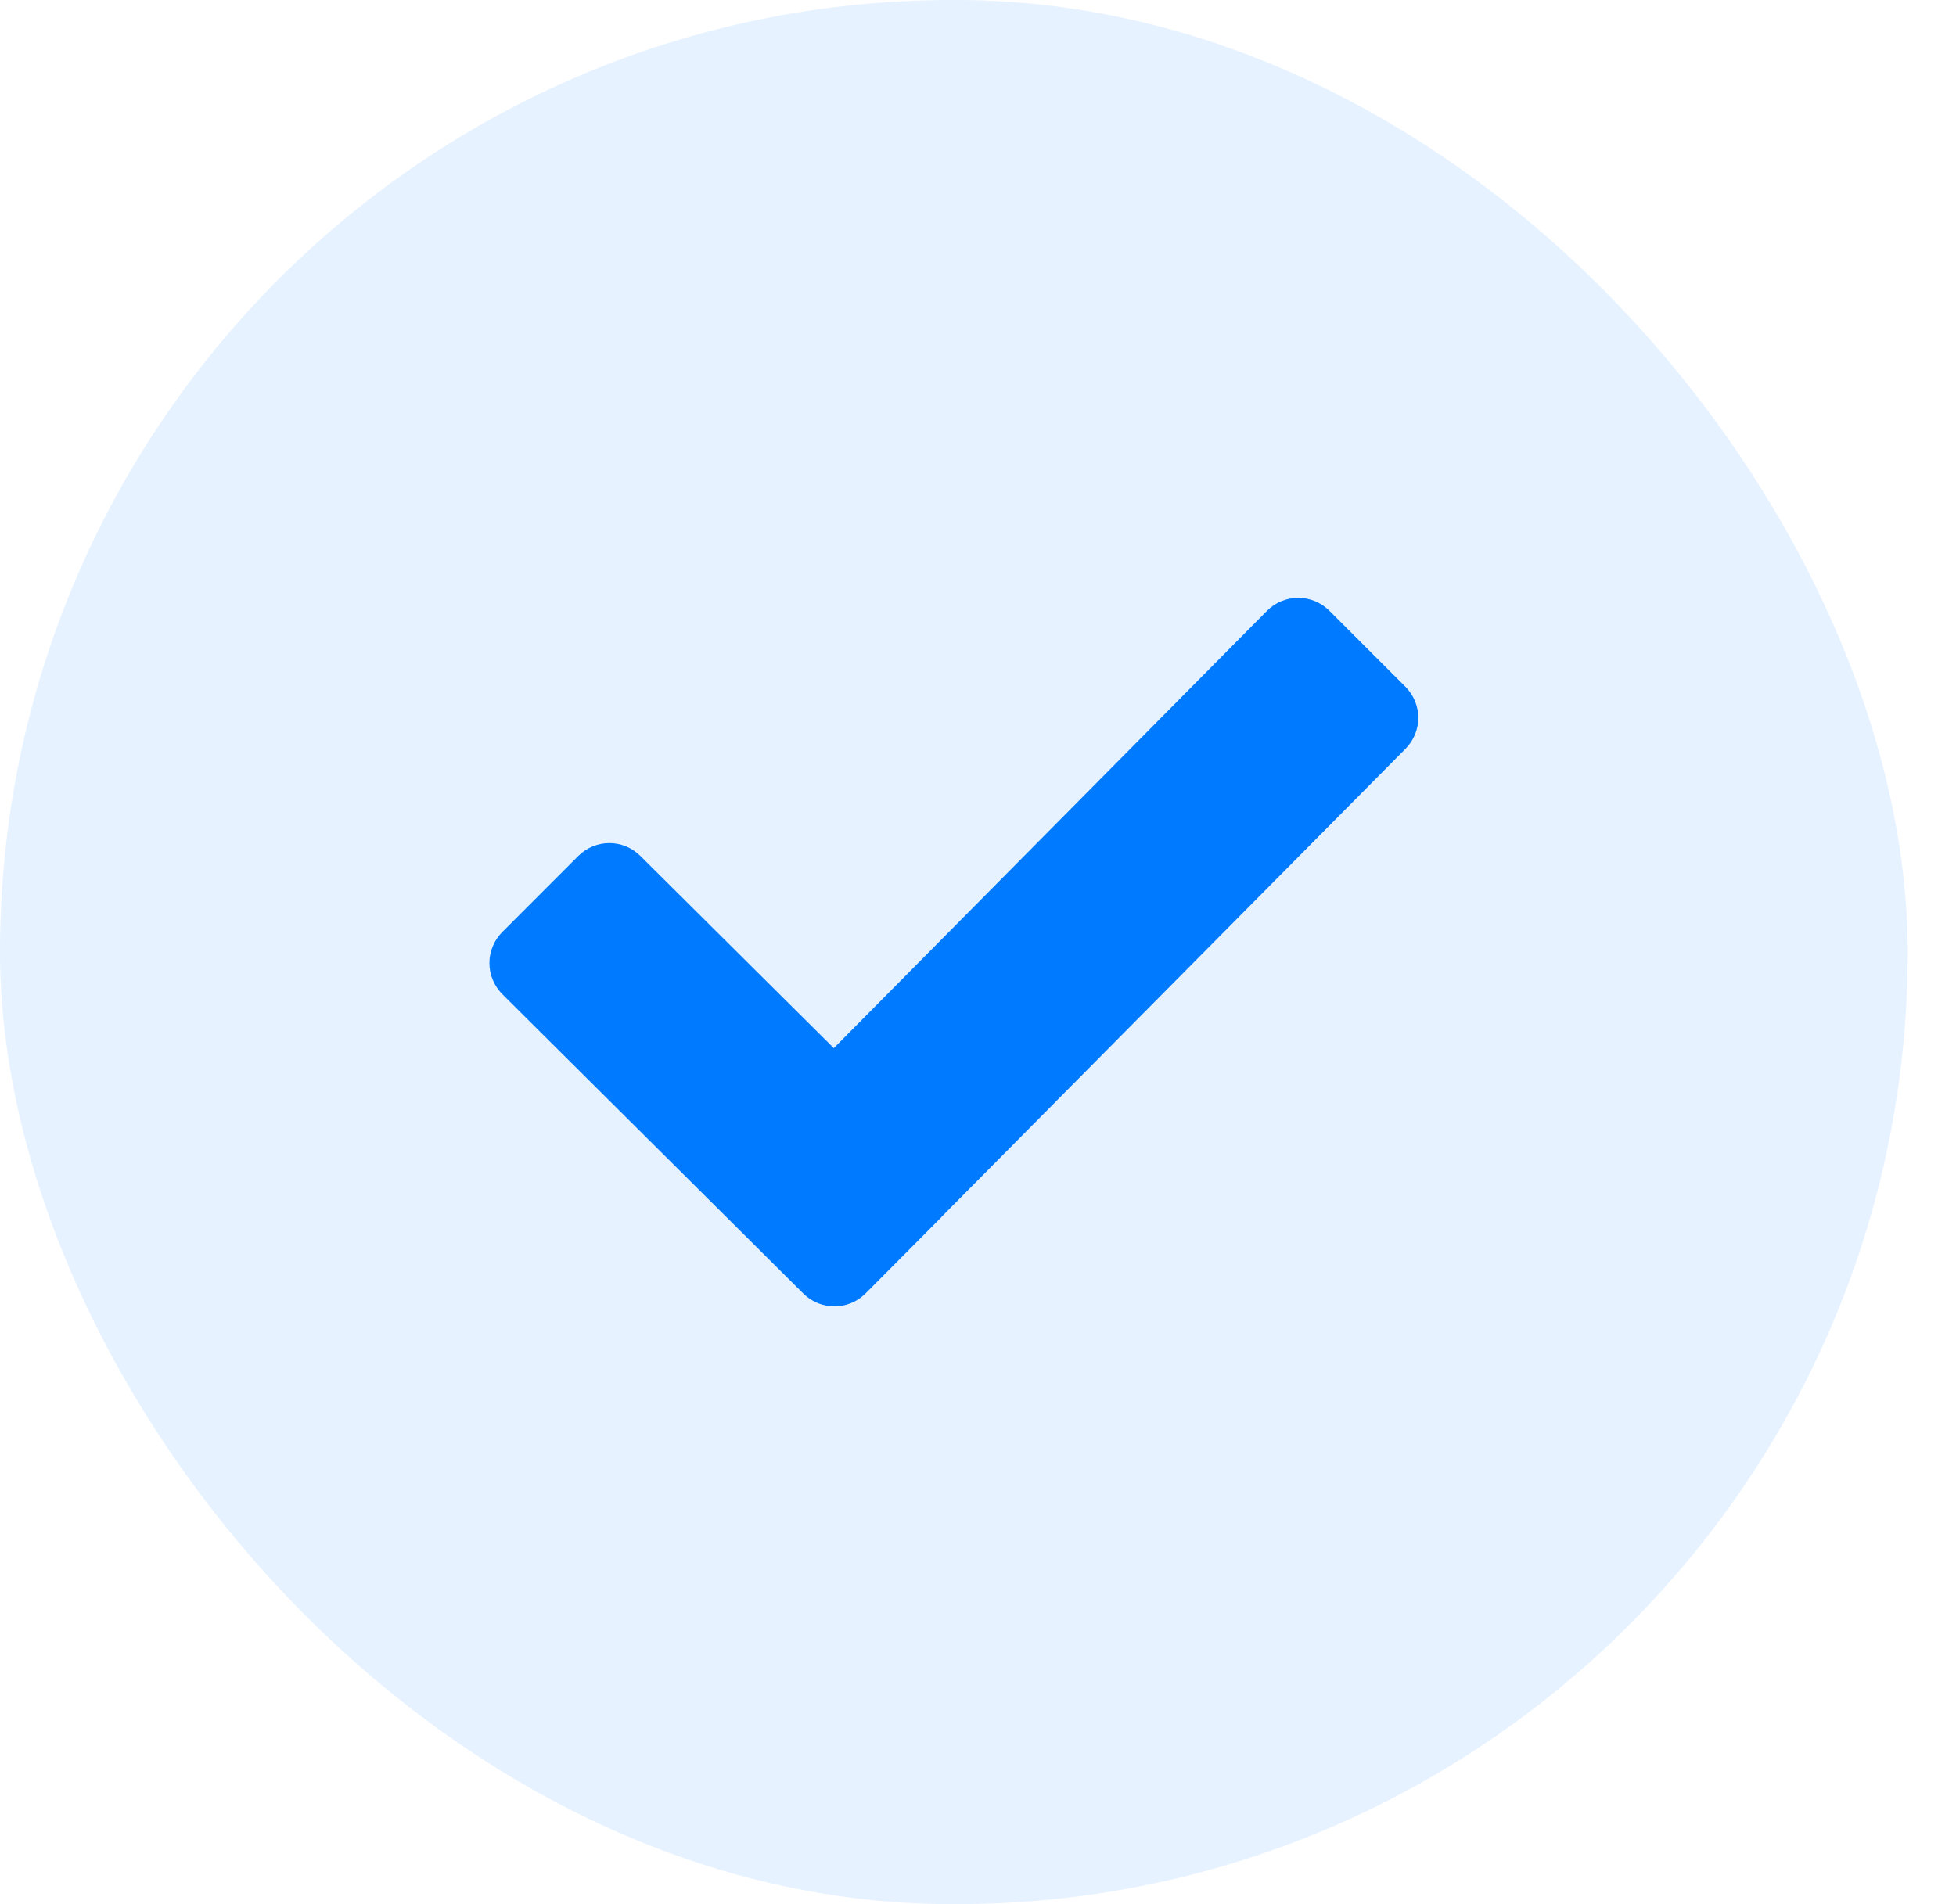
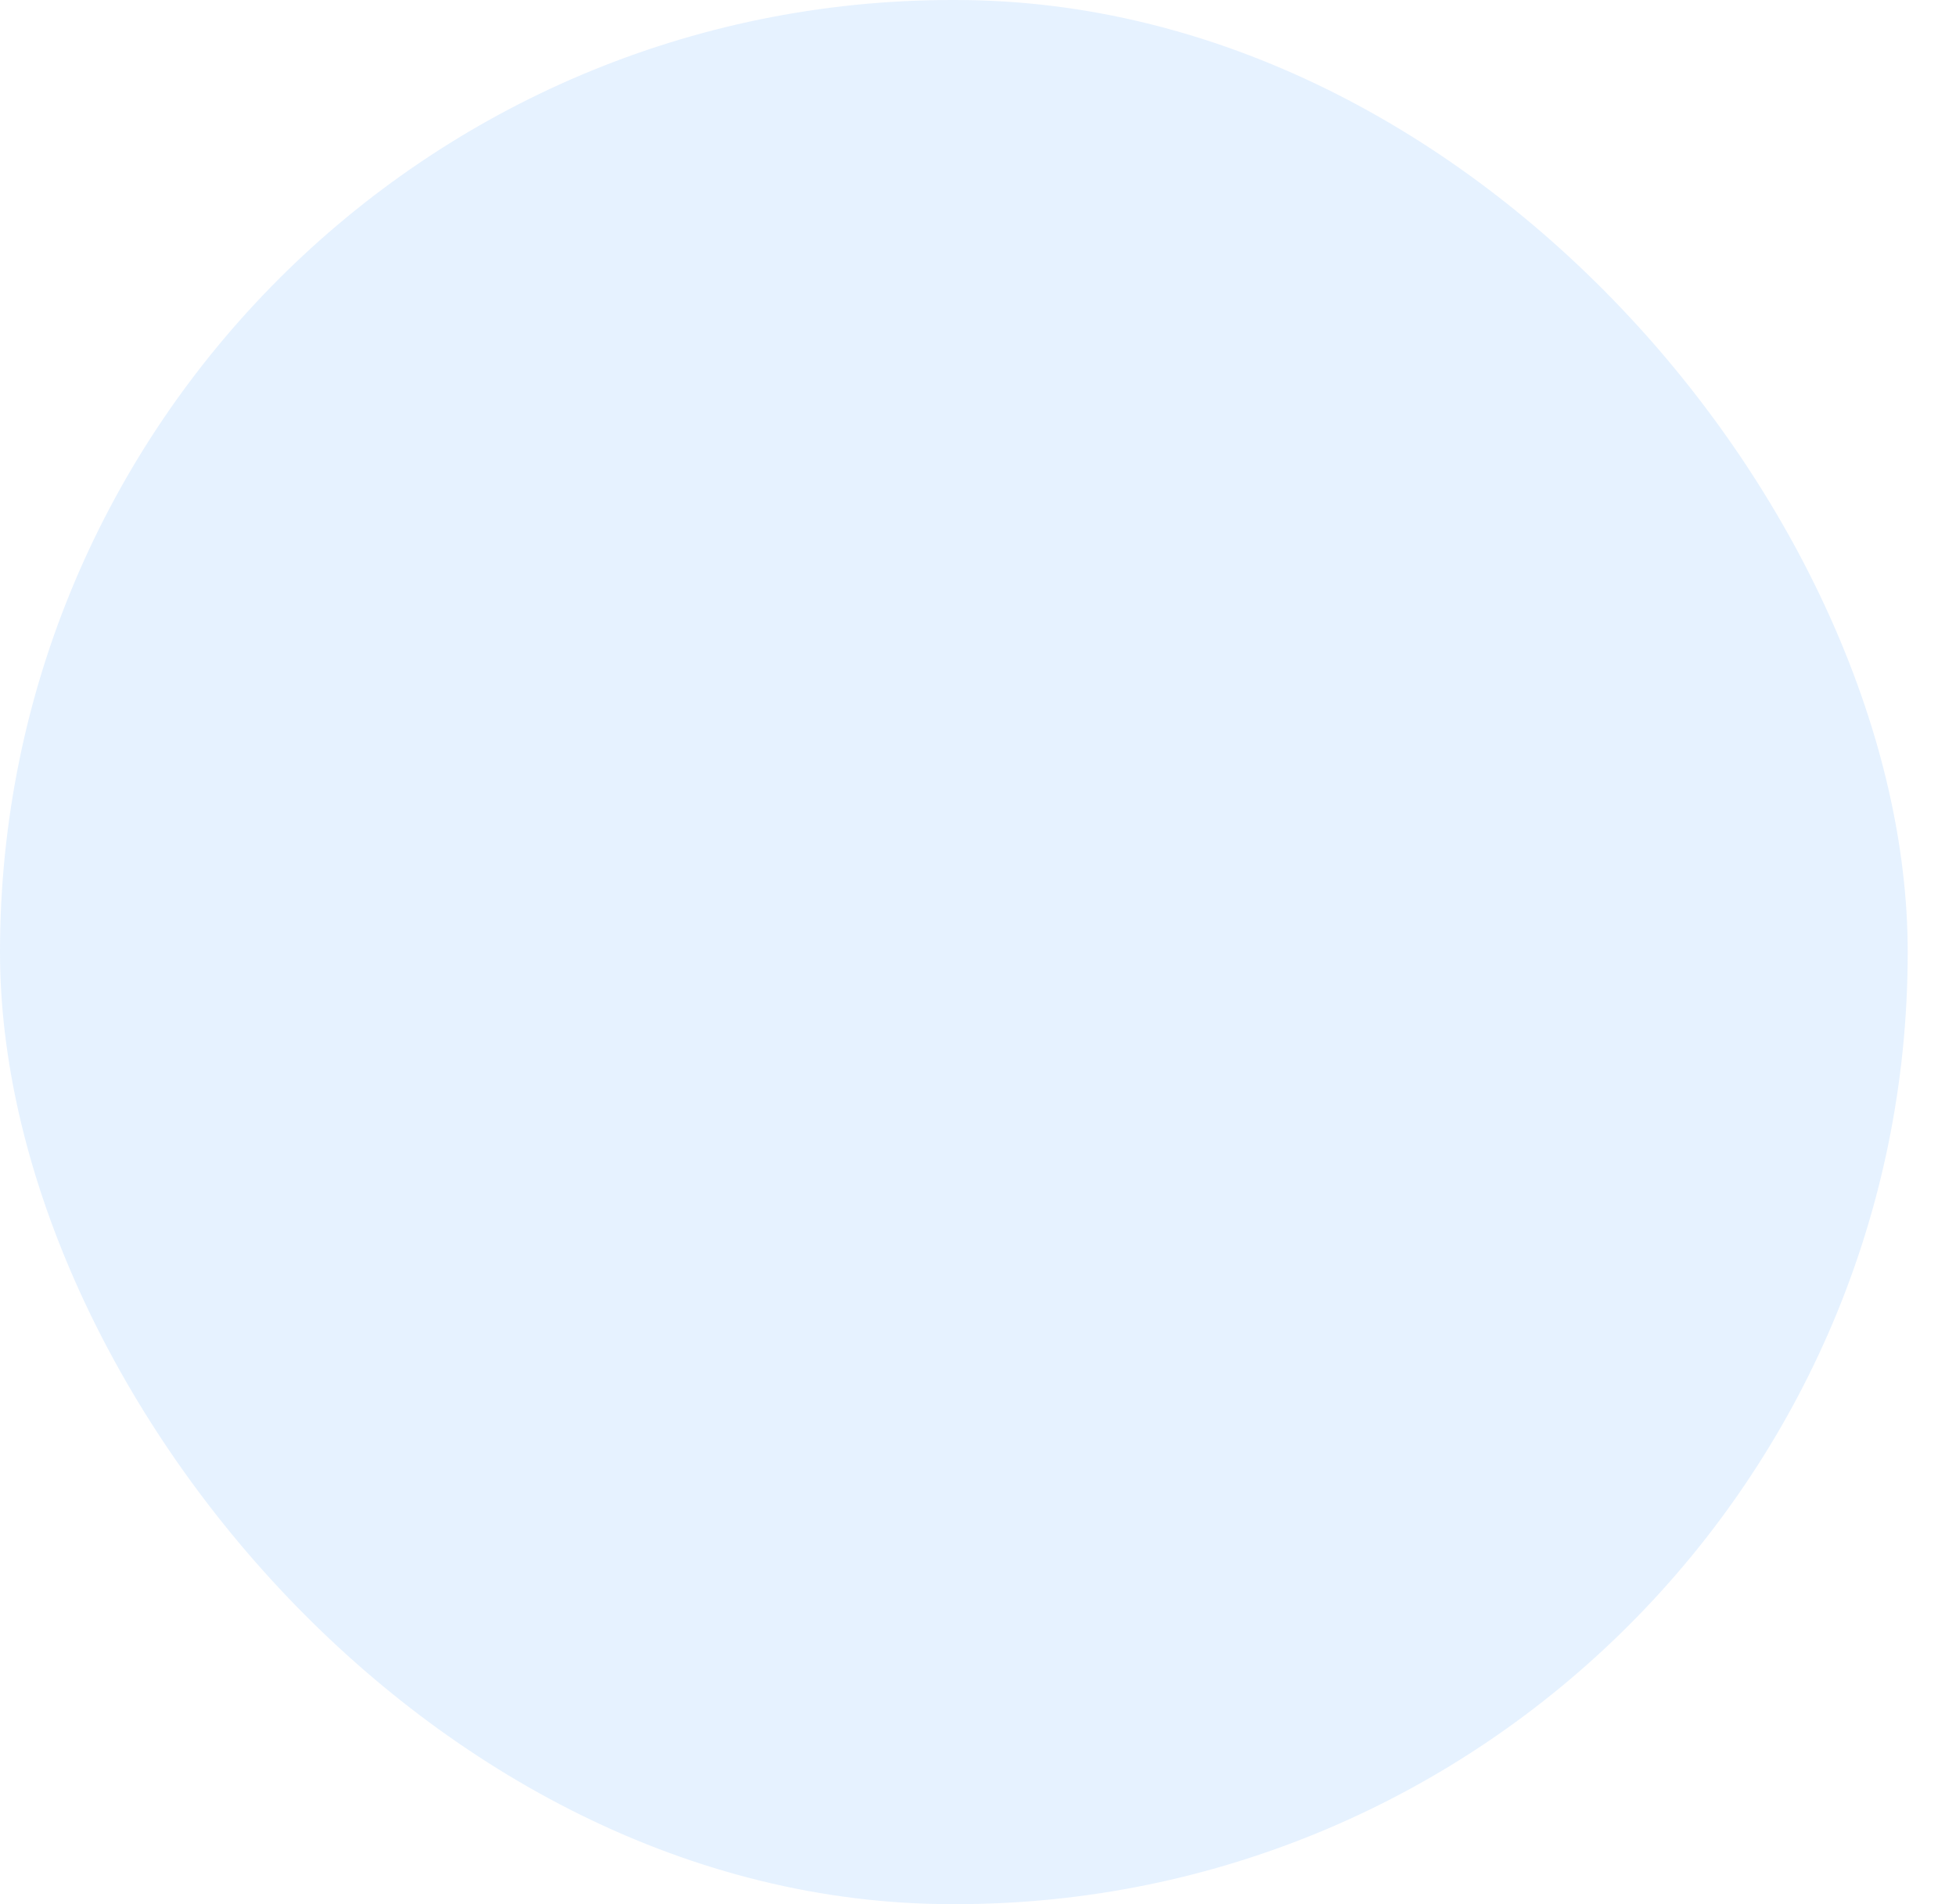
<svg xmlns="http://www.w3.org/2000/svg" width="38" height="37" viewBox="0 0 38 37" fill="none">
  <rect width="37.062" height="37" rx="18.5" fill="#007AFF" fill-opacity="0.1" />
-   <path d="M15.955 24.788L10.106 18.97C10.073 18.936 10.046 18.896 10.028 18.852C10.009 18.809 10 18.762 10 18.714C10 18.666 10.009 18.619 10.028 18.575C10.046 18.531 10.073 18.491 10.106 18.458L11.583 16.98C11.724 16.839 11.952 16.839 12.093 16.98L15.944 20.807C16.085 20.948 16.315 20.947 16.456 20.806L24.964 12.215C25.105 12.073 25.335 12.073 25.477 12.214L26.956 13.692C27.097 13.833 27.097 14.061 26.957 14.202L17.688 23.555L17.689 23.557L16.467 24.786C16.326 24.927 16.096 24.927 15.955 24.788Z" fill="#007AFF" stroke="#007AFF" stroke-width="0.984" stroke-miterlimit="10" />
</svg>